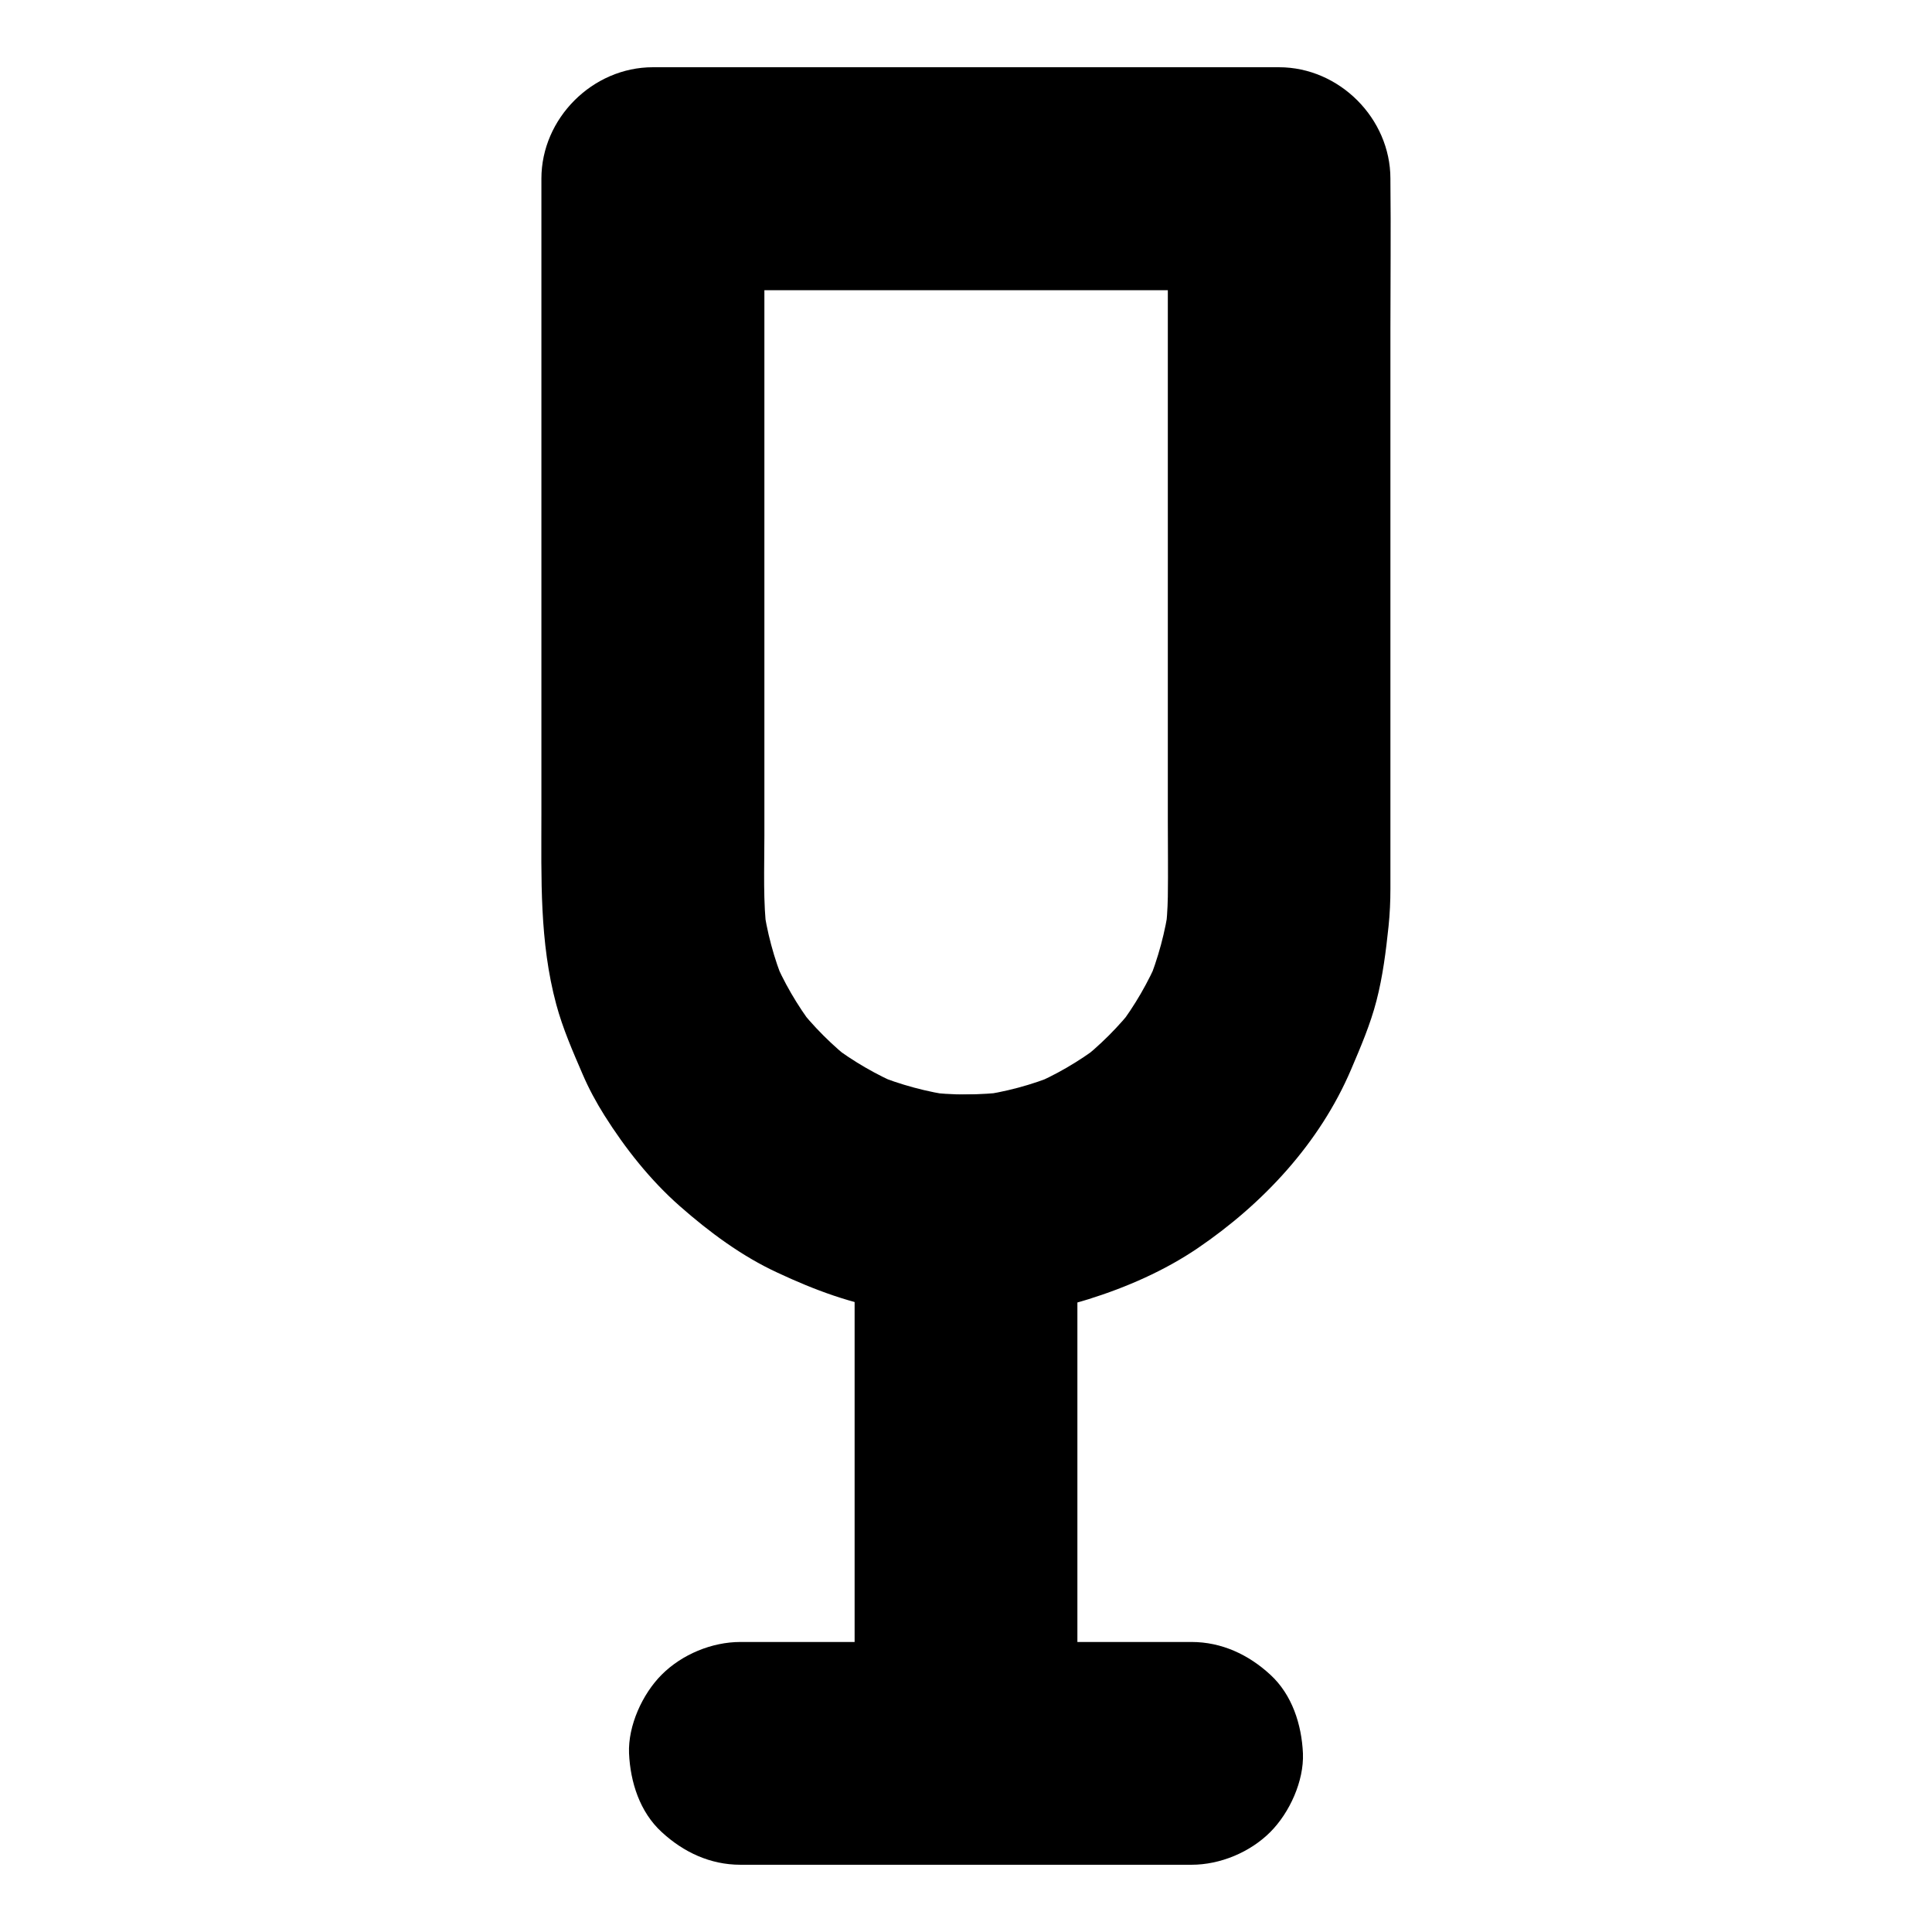
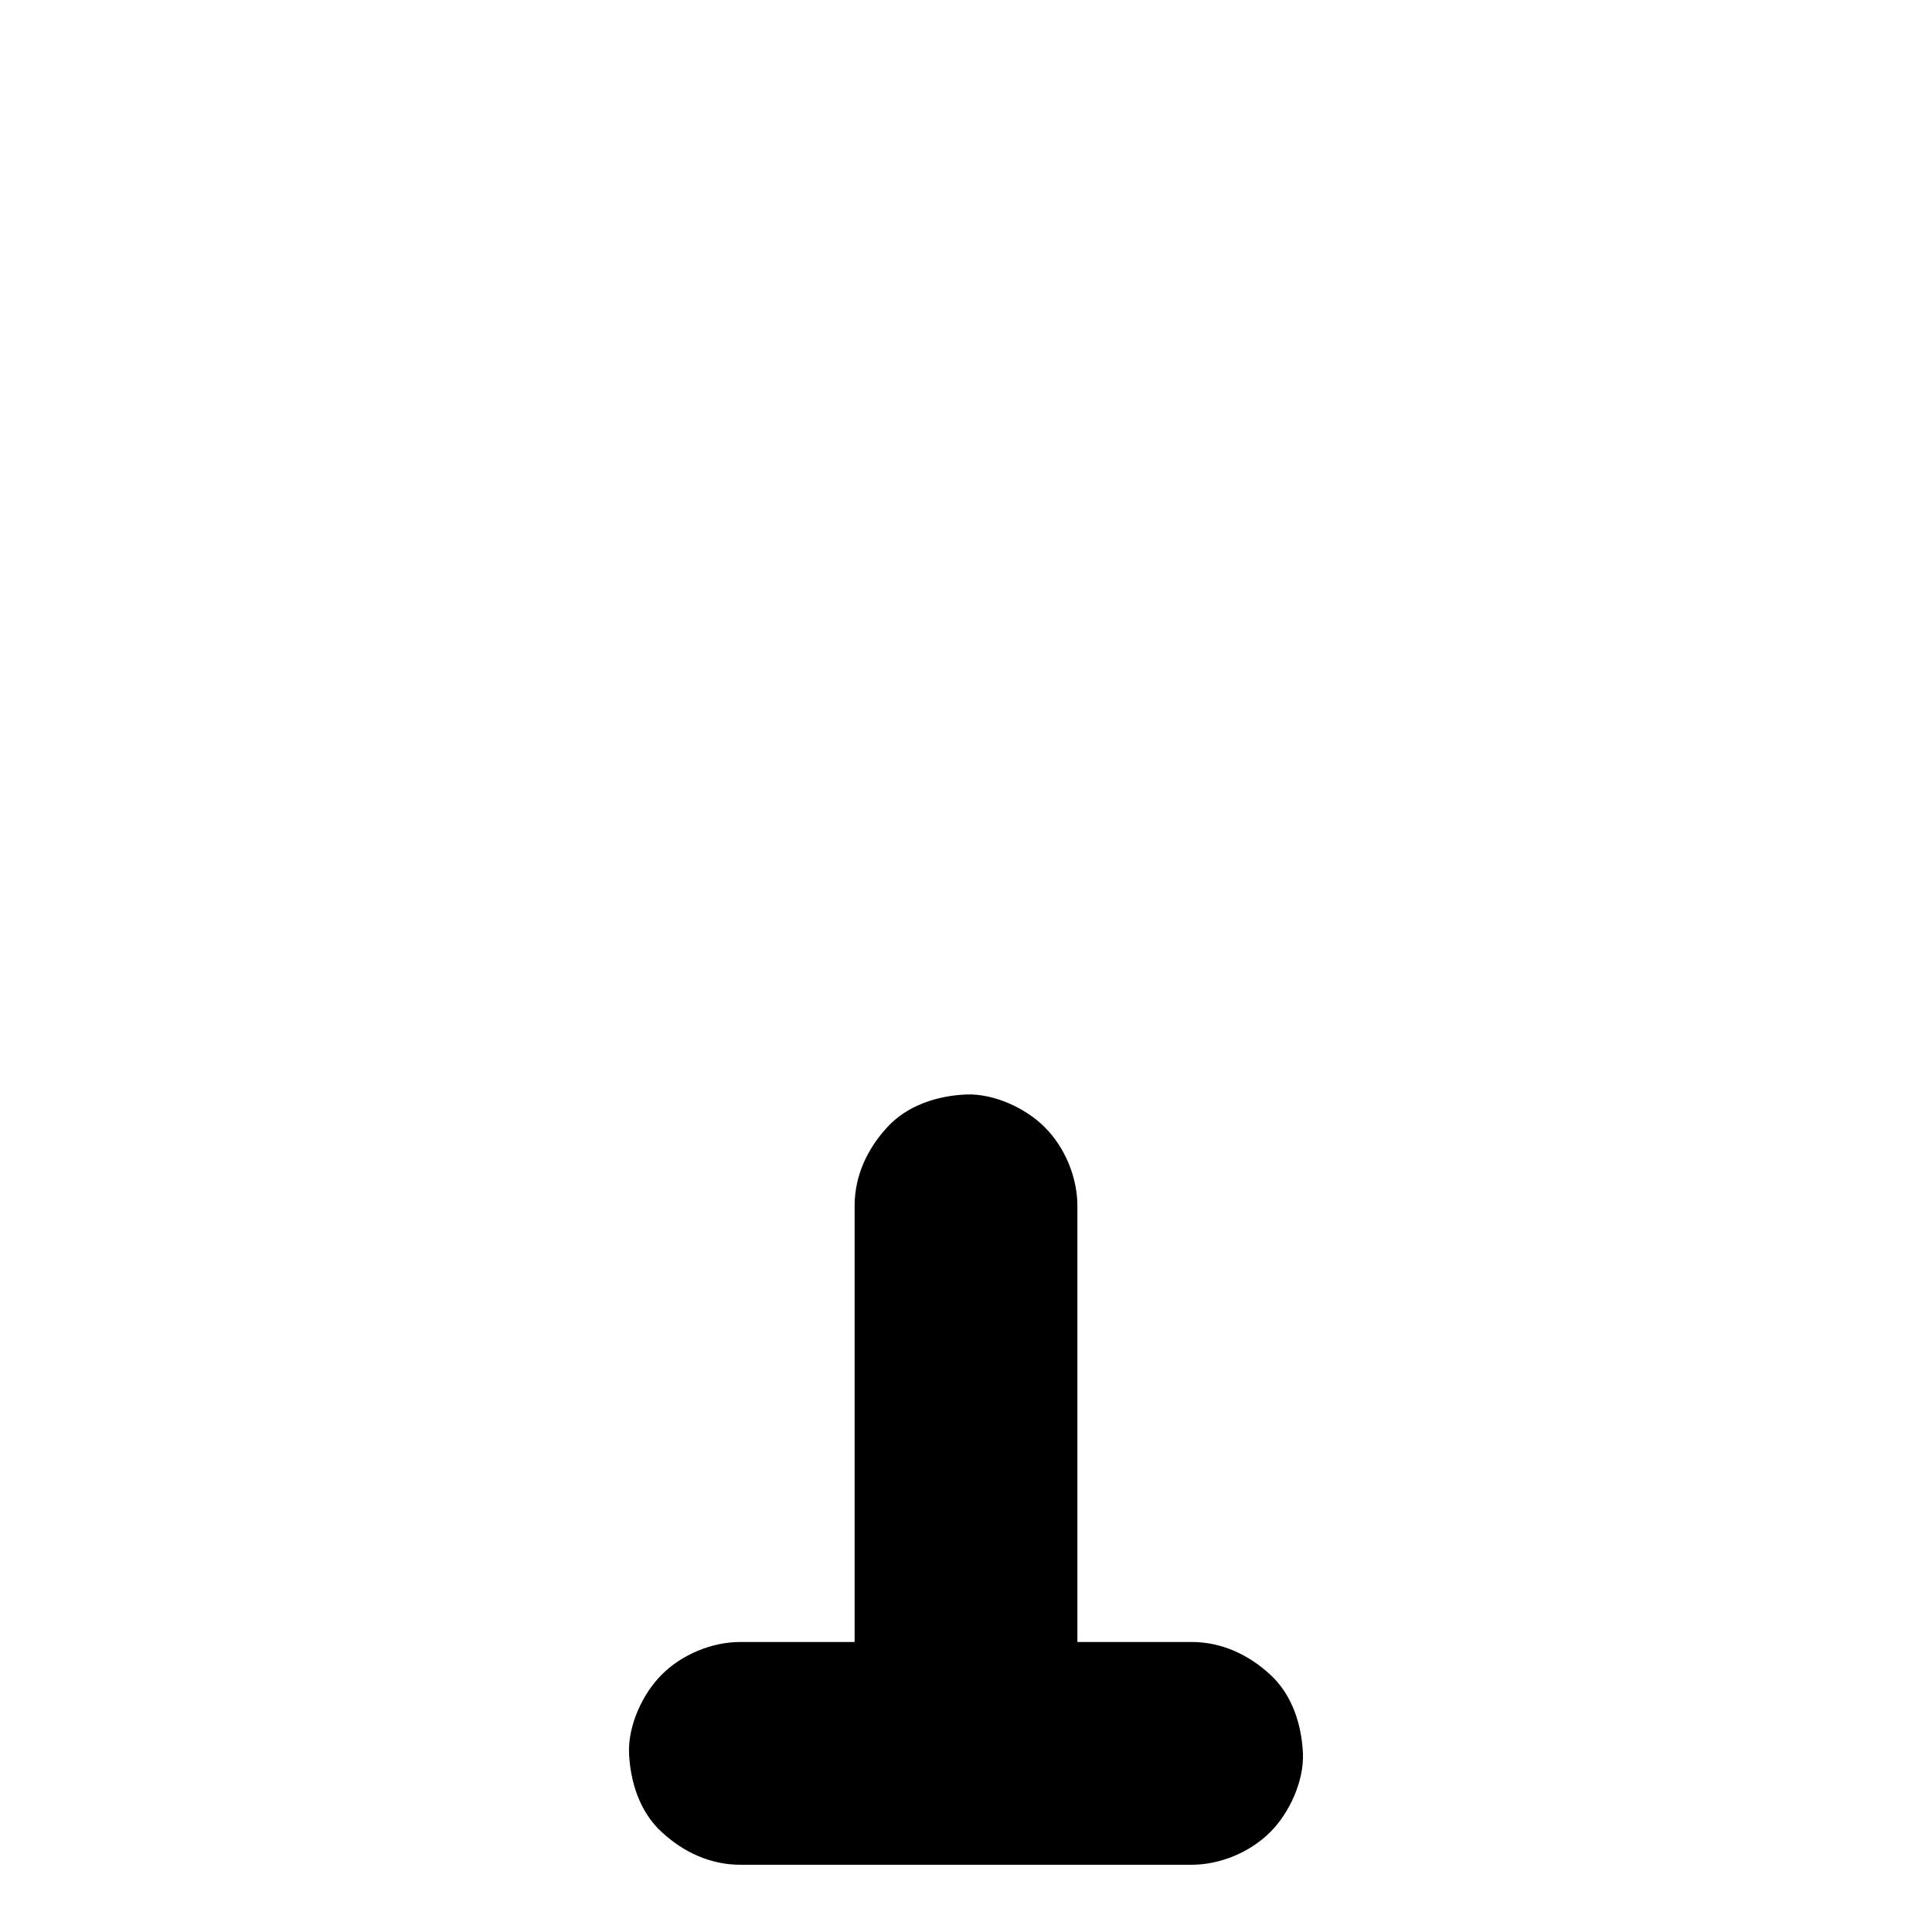
<svg xmlns="http://www.w3.org/2000/svg" fill="#000000" width="800px" height="800px" version="1.1" viewBox="144 144 512 512">
  <g>
    <path d="m429.52 608.66v-49.102-78.18-17.809c0-7.578-3.297-15.5-8.66-20.859-5.117-5.117-13.531-8.953-20.859-8.66-7.625 0.344-15.547 2.856-20.859 8.66-5.312 5.758-8.66 12.891-8.66 20.859v49.102 78.18 17.809c0 7.578 3.297 15.5 8.66 20.859 5.117 5.117 13.531 8.953 20.859 8.66 7.625-0.344 15.547-2.856 20.859-8.66 5.312-5.754 8.66-12.84 8.66-20.859z" />
    <path d="m340.22 638.18h40.441 64.402 14.711c7.578 0 15.5-3.297 20.859-8.66 5.117-5.117 8.953-13.531 8.66-20.859-0.344-7.625-2.856-15.547-8.66-20.859-5.758-5.312-12.891-8.66-20.859-8.66h-40.441-64.402-14.711c-7.578 0-15.5 3.297-20.859 8.66-5.117 5.117-8.953 13.531-8.66 20.859 0.344 7.625 2.856 15.547 8.66 20.859 5.758 5.316 12.84 8.66 20.859 8.66z" />
-     <path d="m400 434.05c-3.641 0-7.281-0.246-10.922-0.688 2.609 0.344 5.215 0.688 7.871 1.031-7.231-0.984-14.316-2.902-21.059-5.656 2.363 0.984 4.723 1.969 7.035 2.953-6.594-2.805-12.742-6.348-18.449-10.676 1.969 1.523 3.984 3.102 5.953 4.625-5.805-4.477-10.973-9.645-15.449-15.449 1.523 1.969 3.102 3.984 4.625 5.953-4.328-5.707-7.922-11.855-10.676-18.449 0.984 2.363 1.969 4.723 2.953 7.035-2.805-6.742-4.676-13.824-5.656-21.059 0.344 2.609 0.688 5.215 1.031 7.871-1.082-8.562-0.688-17.367-0.688-26.027v-44.379-55.891-49.348c0-8.02 0.098-16.09 0-24.156v-0.344c-9.84 9.84-19.68 19.68-29.52 29.52h56.336 89.152 20.469l-29.52-29.52v19.875 47.086 56.039 46.984c0 6.742 0.098 13.531 0 20.27-0.051 3.297-0.297 6.594-0.688 9.891 0.344-2.609 0.688-5.215 1.031-7.871-0.984 7.231-2.902 14.316-5.656 21.059 0.984-2.363 1.969-4.723 2.953-7.035-2.805 6.594-6.348 12.742-10.676 18.449 1.523-1.969 3.102-3.984 4.625-5.953-4.477 5.805-9.645 10.973-15.449 15.449 1.969-1.523 3.984-3.102 5.953-4.625-5.707 4.328-11.855 7.922-18.449 10.676 2.363-0.984 4.723-1.969 7.035-2.953-6.742 2.805-13.824 4.676-21.059 5.656 2.609-0.344 5.215-0.688 7.871-1.031-3.699 0.441-7.34 0.637-10.98 0.688-7.578 0.051-15.5 3.246-20.859 8.66-5.117 5.117-8.953 13.531-8.66 20.859 0.344 7.625 2.856 15.547 8.66 20.859 5.758 5.312 12.891 8.66 20.859 8.66 10.875-0.051 22.043-1.523 32.422-4.773 10.086-3.148 20.223-7.578 28.98-13.531 17.367-11.809 32.324-27.848 40.641-47.332 2.559-6.004 5.117-11.957 6.742-18.254 1.672-6.445 2.508-13.137 3.199-19.73 0.344-3.297 0.492-6.641 0.492-9.938v-14.316-62.141-71.734c0-13.137 0.148-26.273 0-39.41v-0.59c0-15.941-13.531-29.52-29.52-29.52h-56.336-89.152-20.469c-15.941 0-29.52 13.531-29.52 29.52v32.867 70.109 65.438c0 16.973-0.543 33.801 3.938 50.43 1.723 6.394 4.379 12.449 6.988 18.5 1.625 3.789 3.59 7.43 5.758 10.875 5.512 8.758 12.203 17.219 19.977 24.059 7.824 6.887 16.434 13.285 25.93 17.664 9.789 4.574 19.73 8.316 30.453 9.891 6.445 0.934 12.891 1.871 19.434 1.871 7.578 0 15.5-3.297 20.859-8.66 5.117-5.117 8.953-13.531 8.66-20.859-0.344-7.625-2.856-15.547-8.66-20.859-5.715-5.269-12.797-8.613-20.816-8.613z" />
  </g>
</svg>